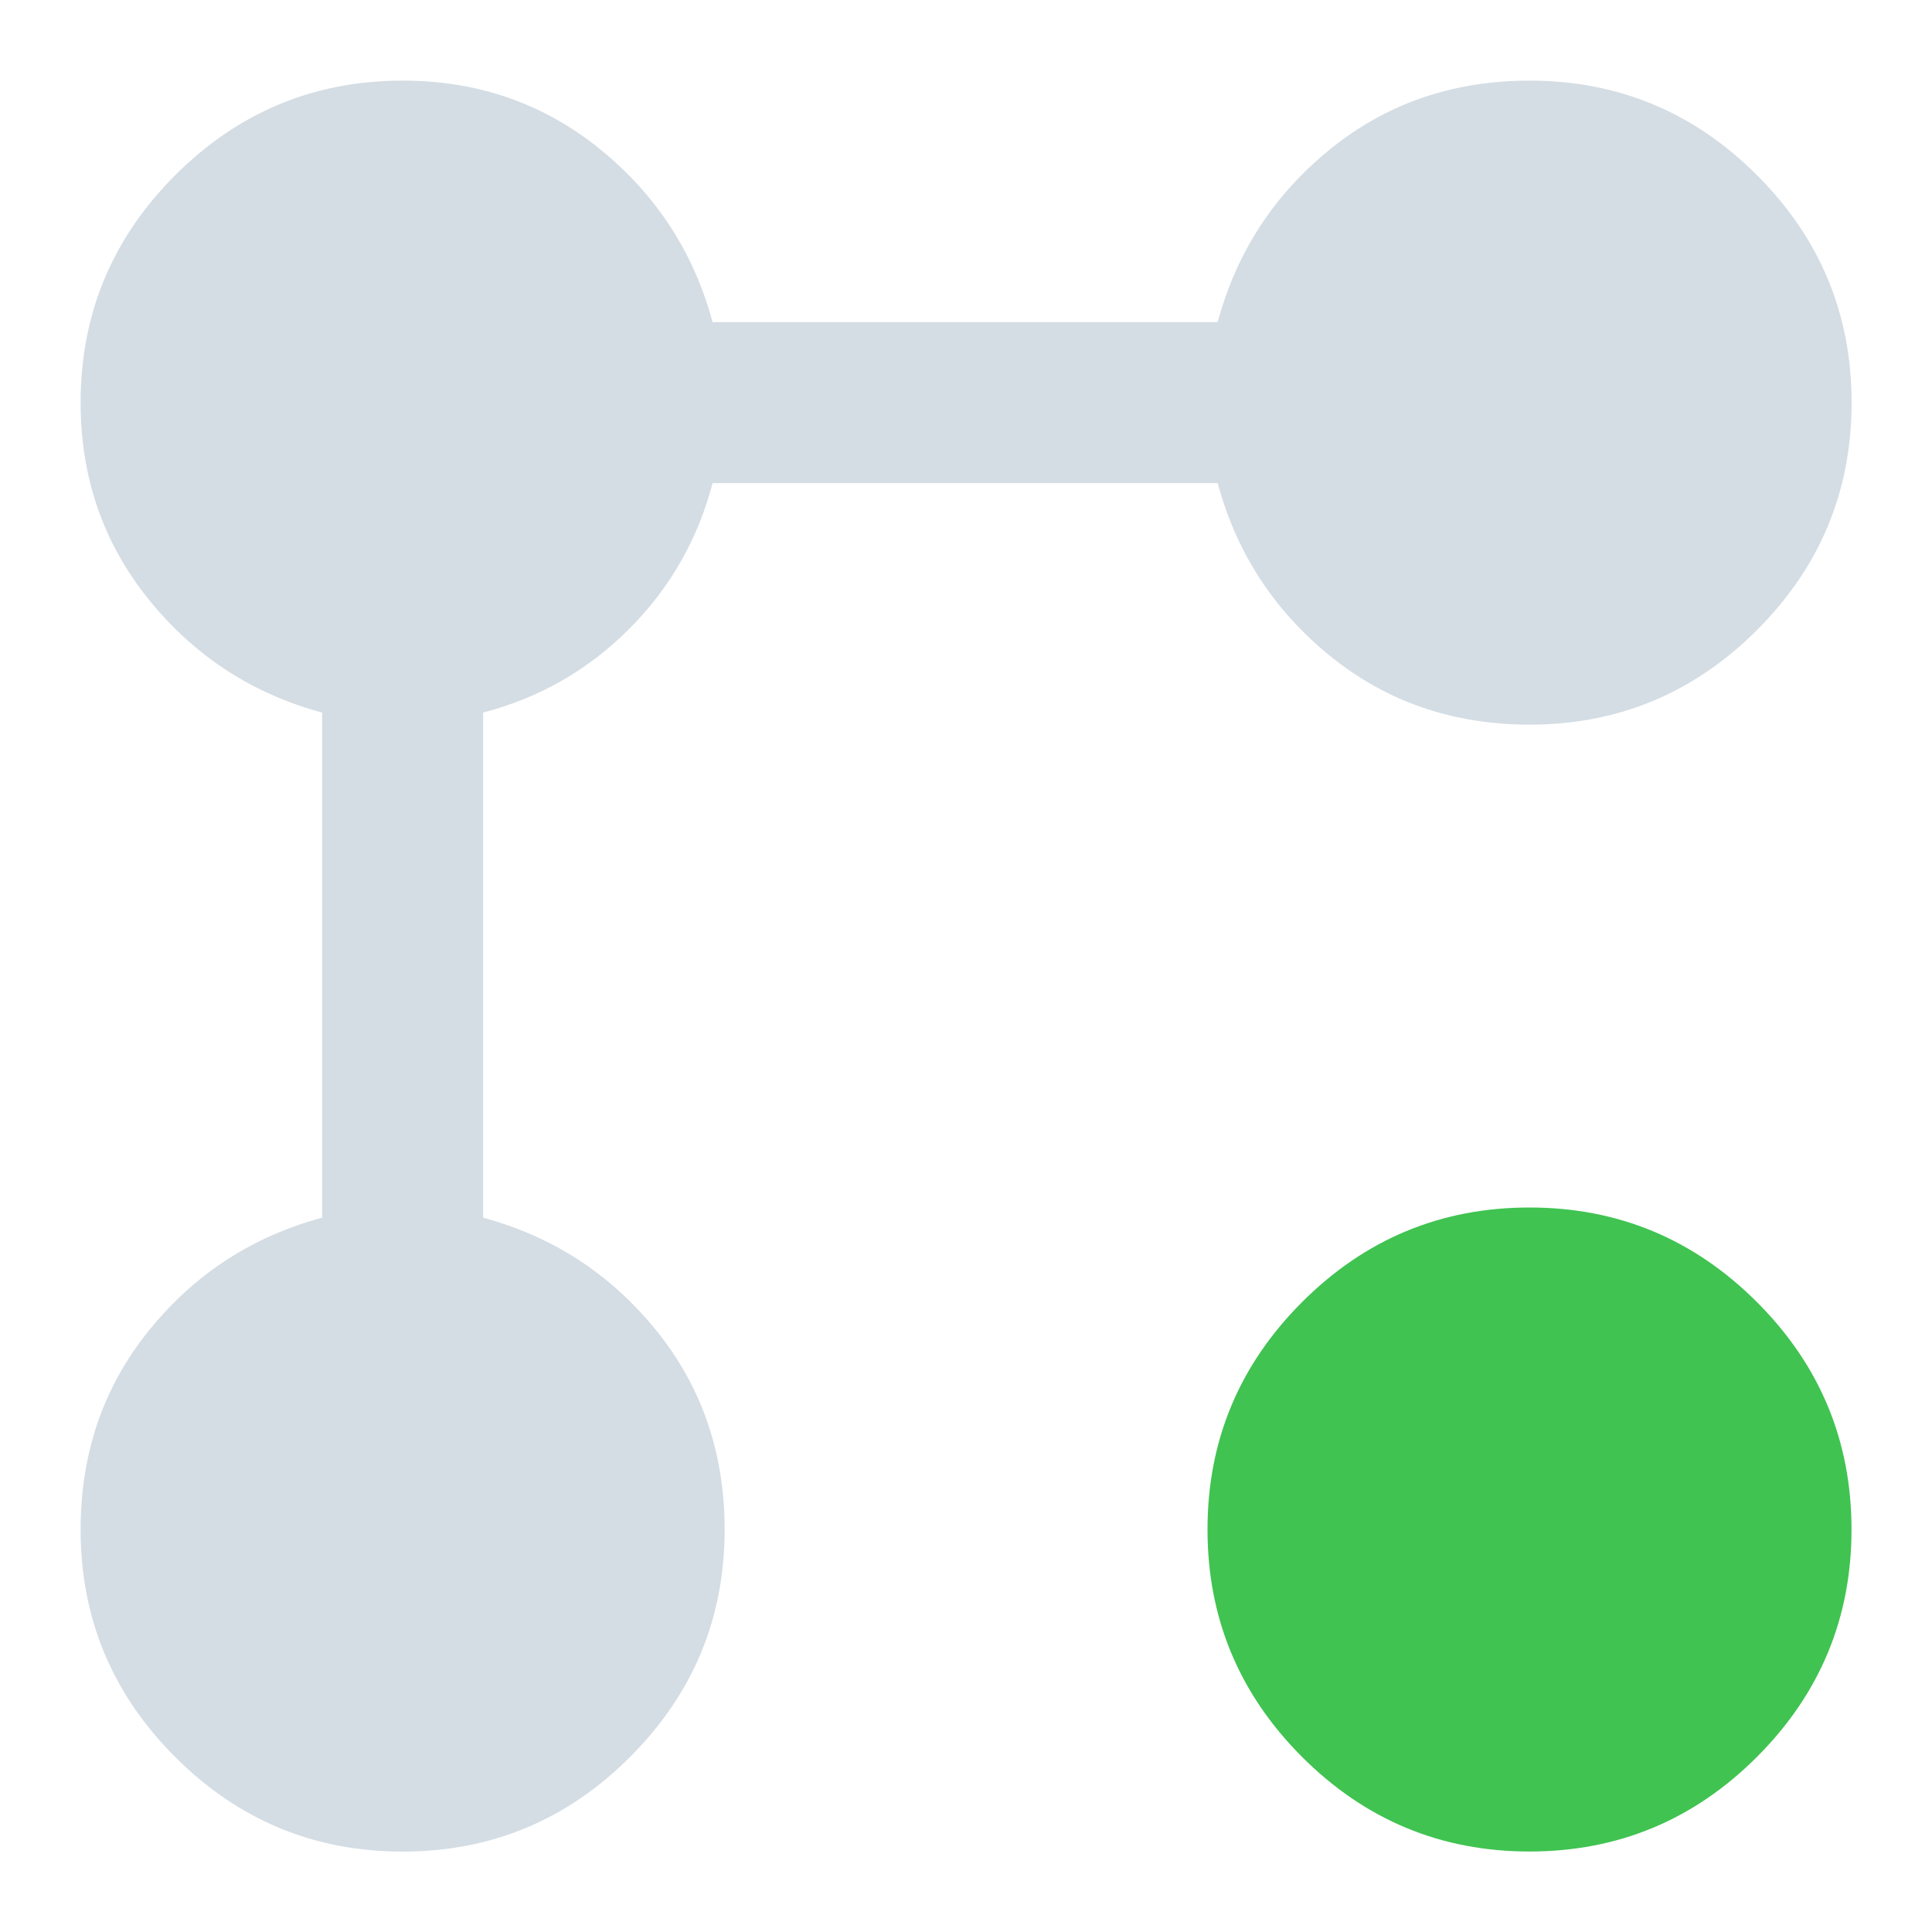
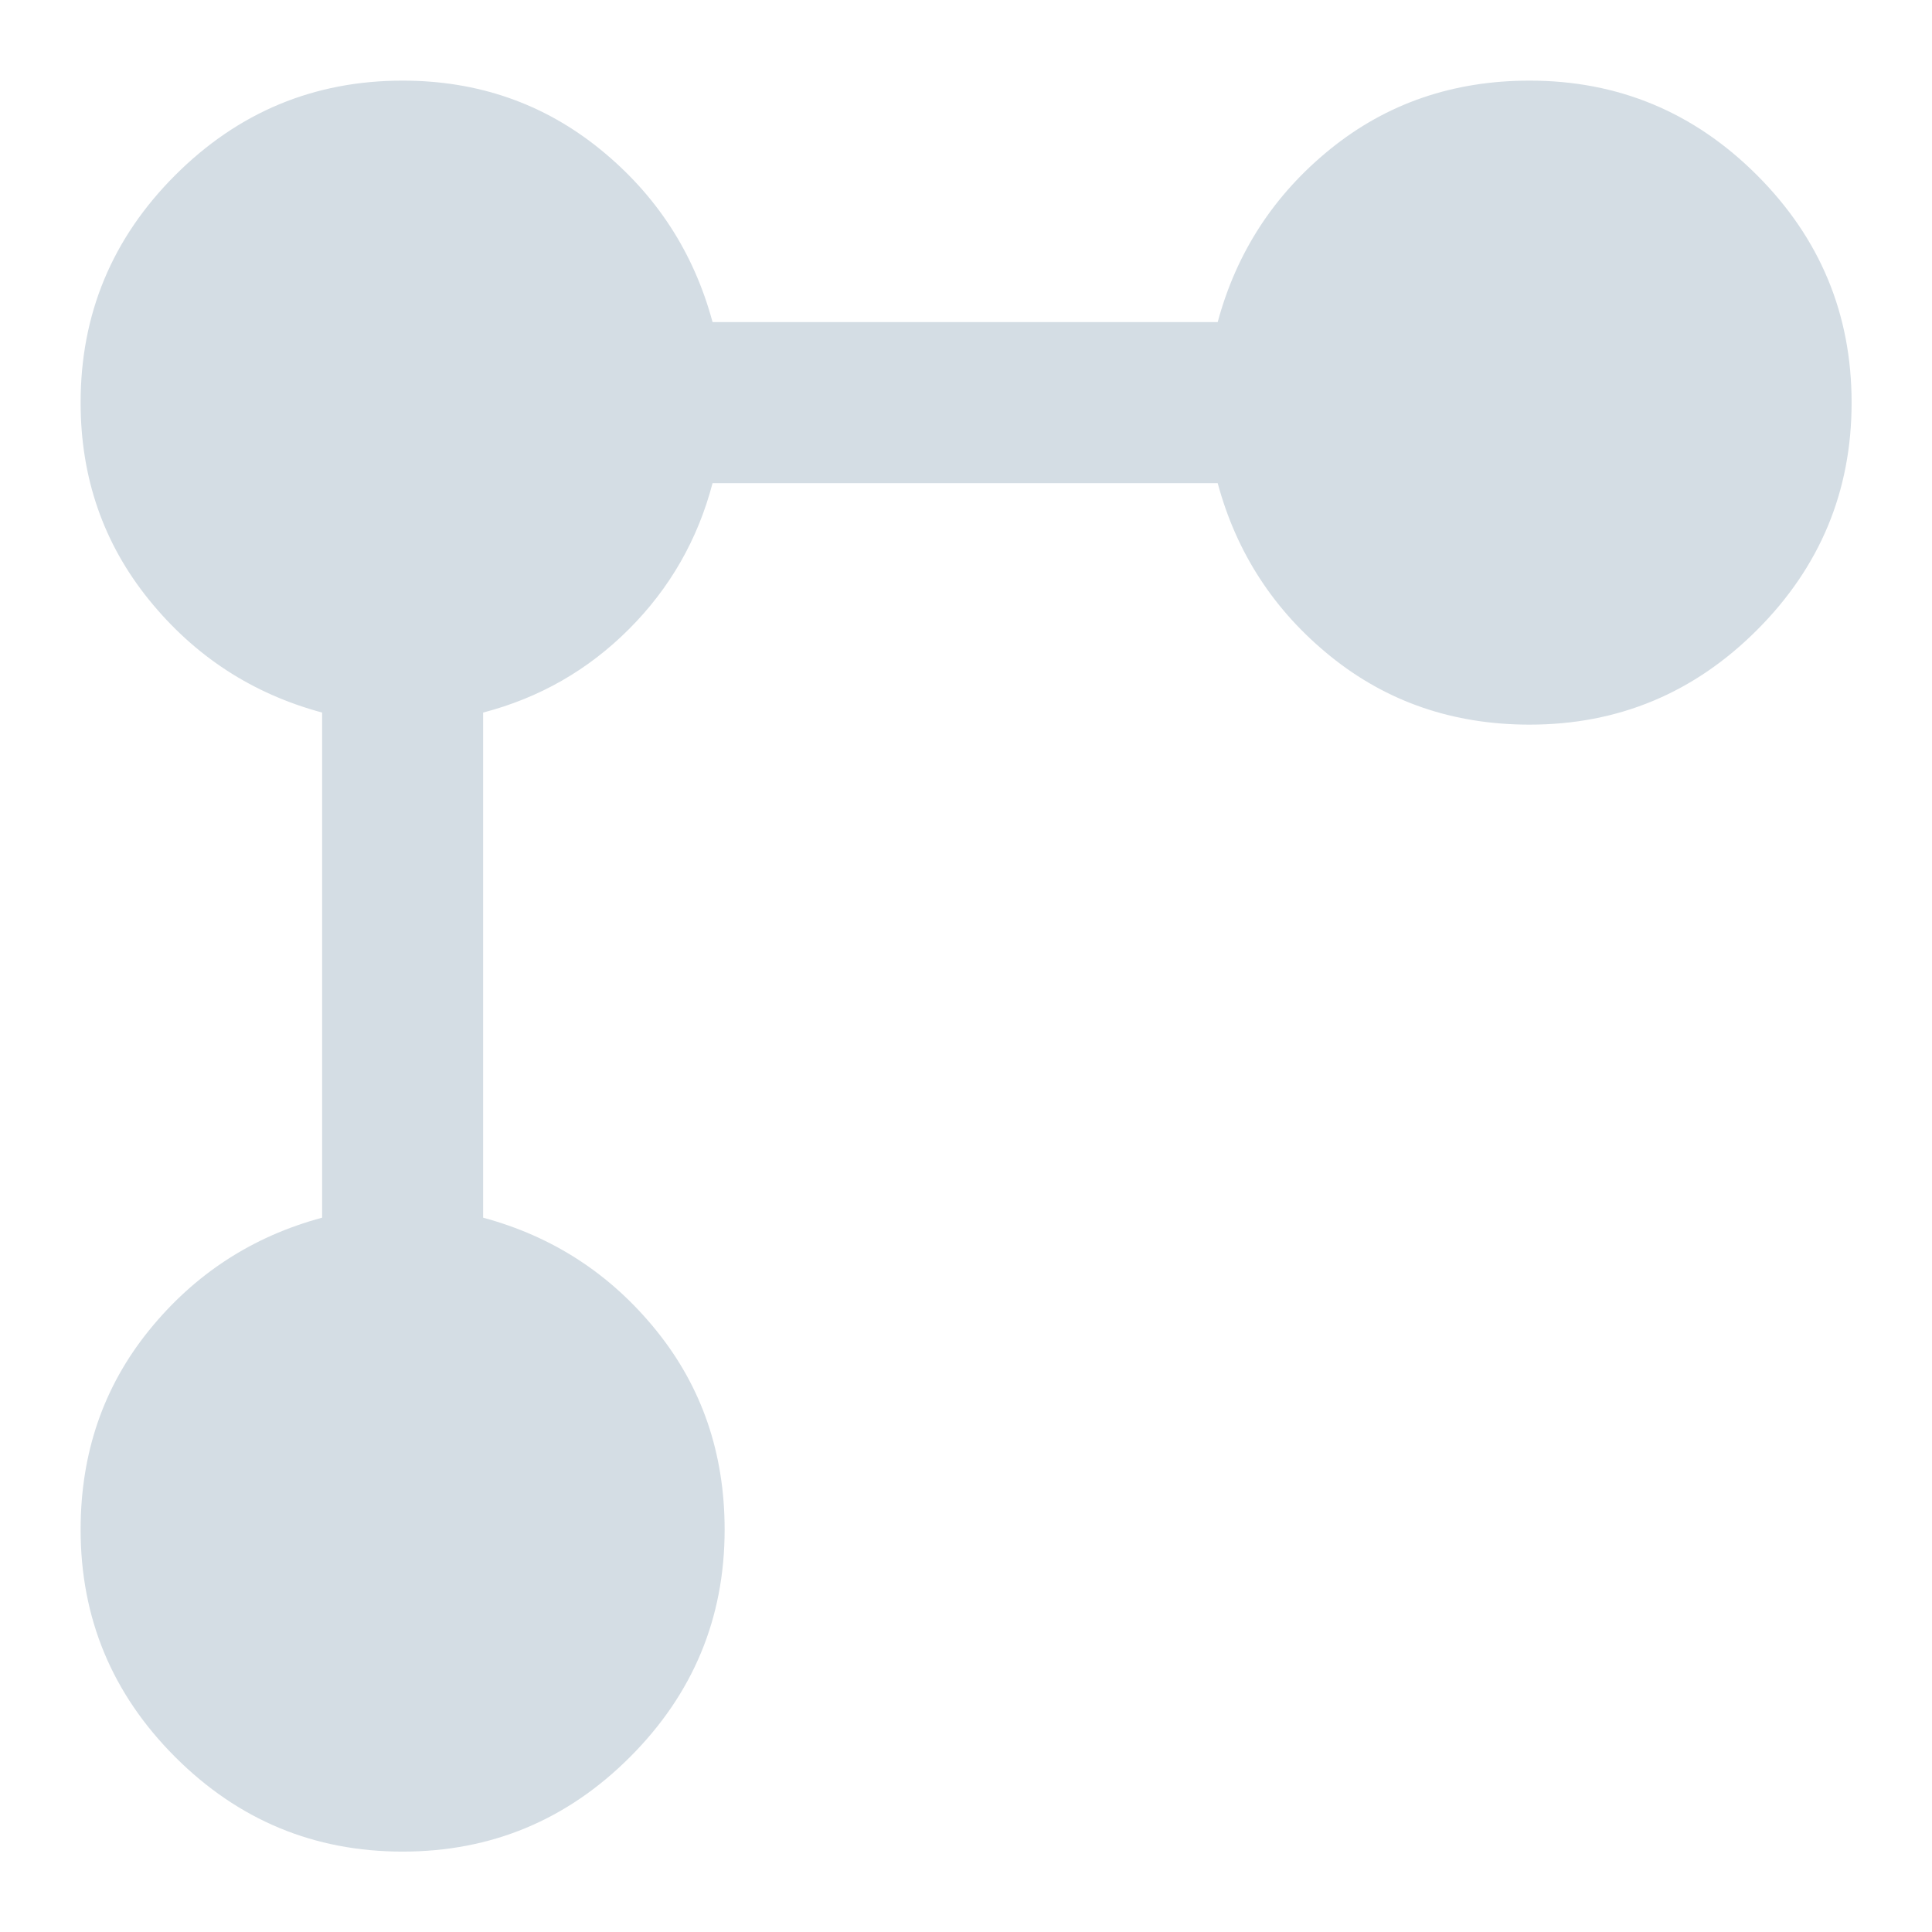
<svg xmlns="http://www.w3.org/2000/svg" width="44" height="44" viewBox="0 0 44 44" fill="none">
  <path d="M34.836 16.503C33.094 16.503 31.582 15.983 30.298 14.944C29.015 13.905 28.16 12.591 27.732 11.003H16.228C15.892 12.286 15.258 13.394 14.326 14.326C13.395 15.259 12.287 15.893 11.003 16.228V27.732C12.591 28.16 13.905 29.015 14.944 30.298C15.983 31.582 16.503 33.094 16.503 34.836C16.503 36.853 15.784 38.579 14.348 40.015C12.912 41.451 11.186 42.169 9.169 42.169C7.153 42.169 5.426 41.451 3.99 40.015C2.554 38.579 1.836 36.853 1.836 34.836C1.836 33.094 2.355 31.582 3.394 30.298C4.433 29.015 5.747 28.16 7.336 27.732V16.228C5.747 15.8 4.433 14.944 3.394 13.661C2.355 12.378 1.836 10.88 1.836 9.169C1.836 7.153 2.554 5.426 3.99 3.99C5.426 2.554 7.153 1.836 9.169 1.836C10.88 1.836 12.378 2.355 13.661 3.394C14.944 4.433 15.8 5.747 16.228 7.336H27.732C28.16 5.747 29.015 4.433 30.298 3.394C31.582 2.355 33.094 1.836 34.836 1.836C36.853 1.836 38.579 2.554 40.015 3.99C41.451 5.426 42.169 7.153 42.169 9.169C42.169 11.186 41.451 12.912 40.015 14.348C38.579 15.784 36.853 16.503 34.836 16.503Z" fill="#D4DDE4" />
-   <path d="M29.654 40.013C31.09 41.449 32.817 42.167 34.833 42.167C36.85 42.167 38.576 41.449 40.013 40.013C41.449 38.576 42.167 36.85 42.167 34.833C42.167 32.817 41.449 31.09 40.013 29.654C38.576 28.218 36.85 27.5 34.833 27.5C32.817 27.5 31.09 28.218 29.654 29.654C28.218 31.09 27.5 32.817 27.5 34.833C27.5 36.85 28.218 38.576 29.654 40.013Z" fill="#40C351" />
</svg>